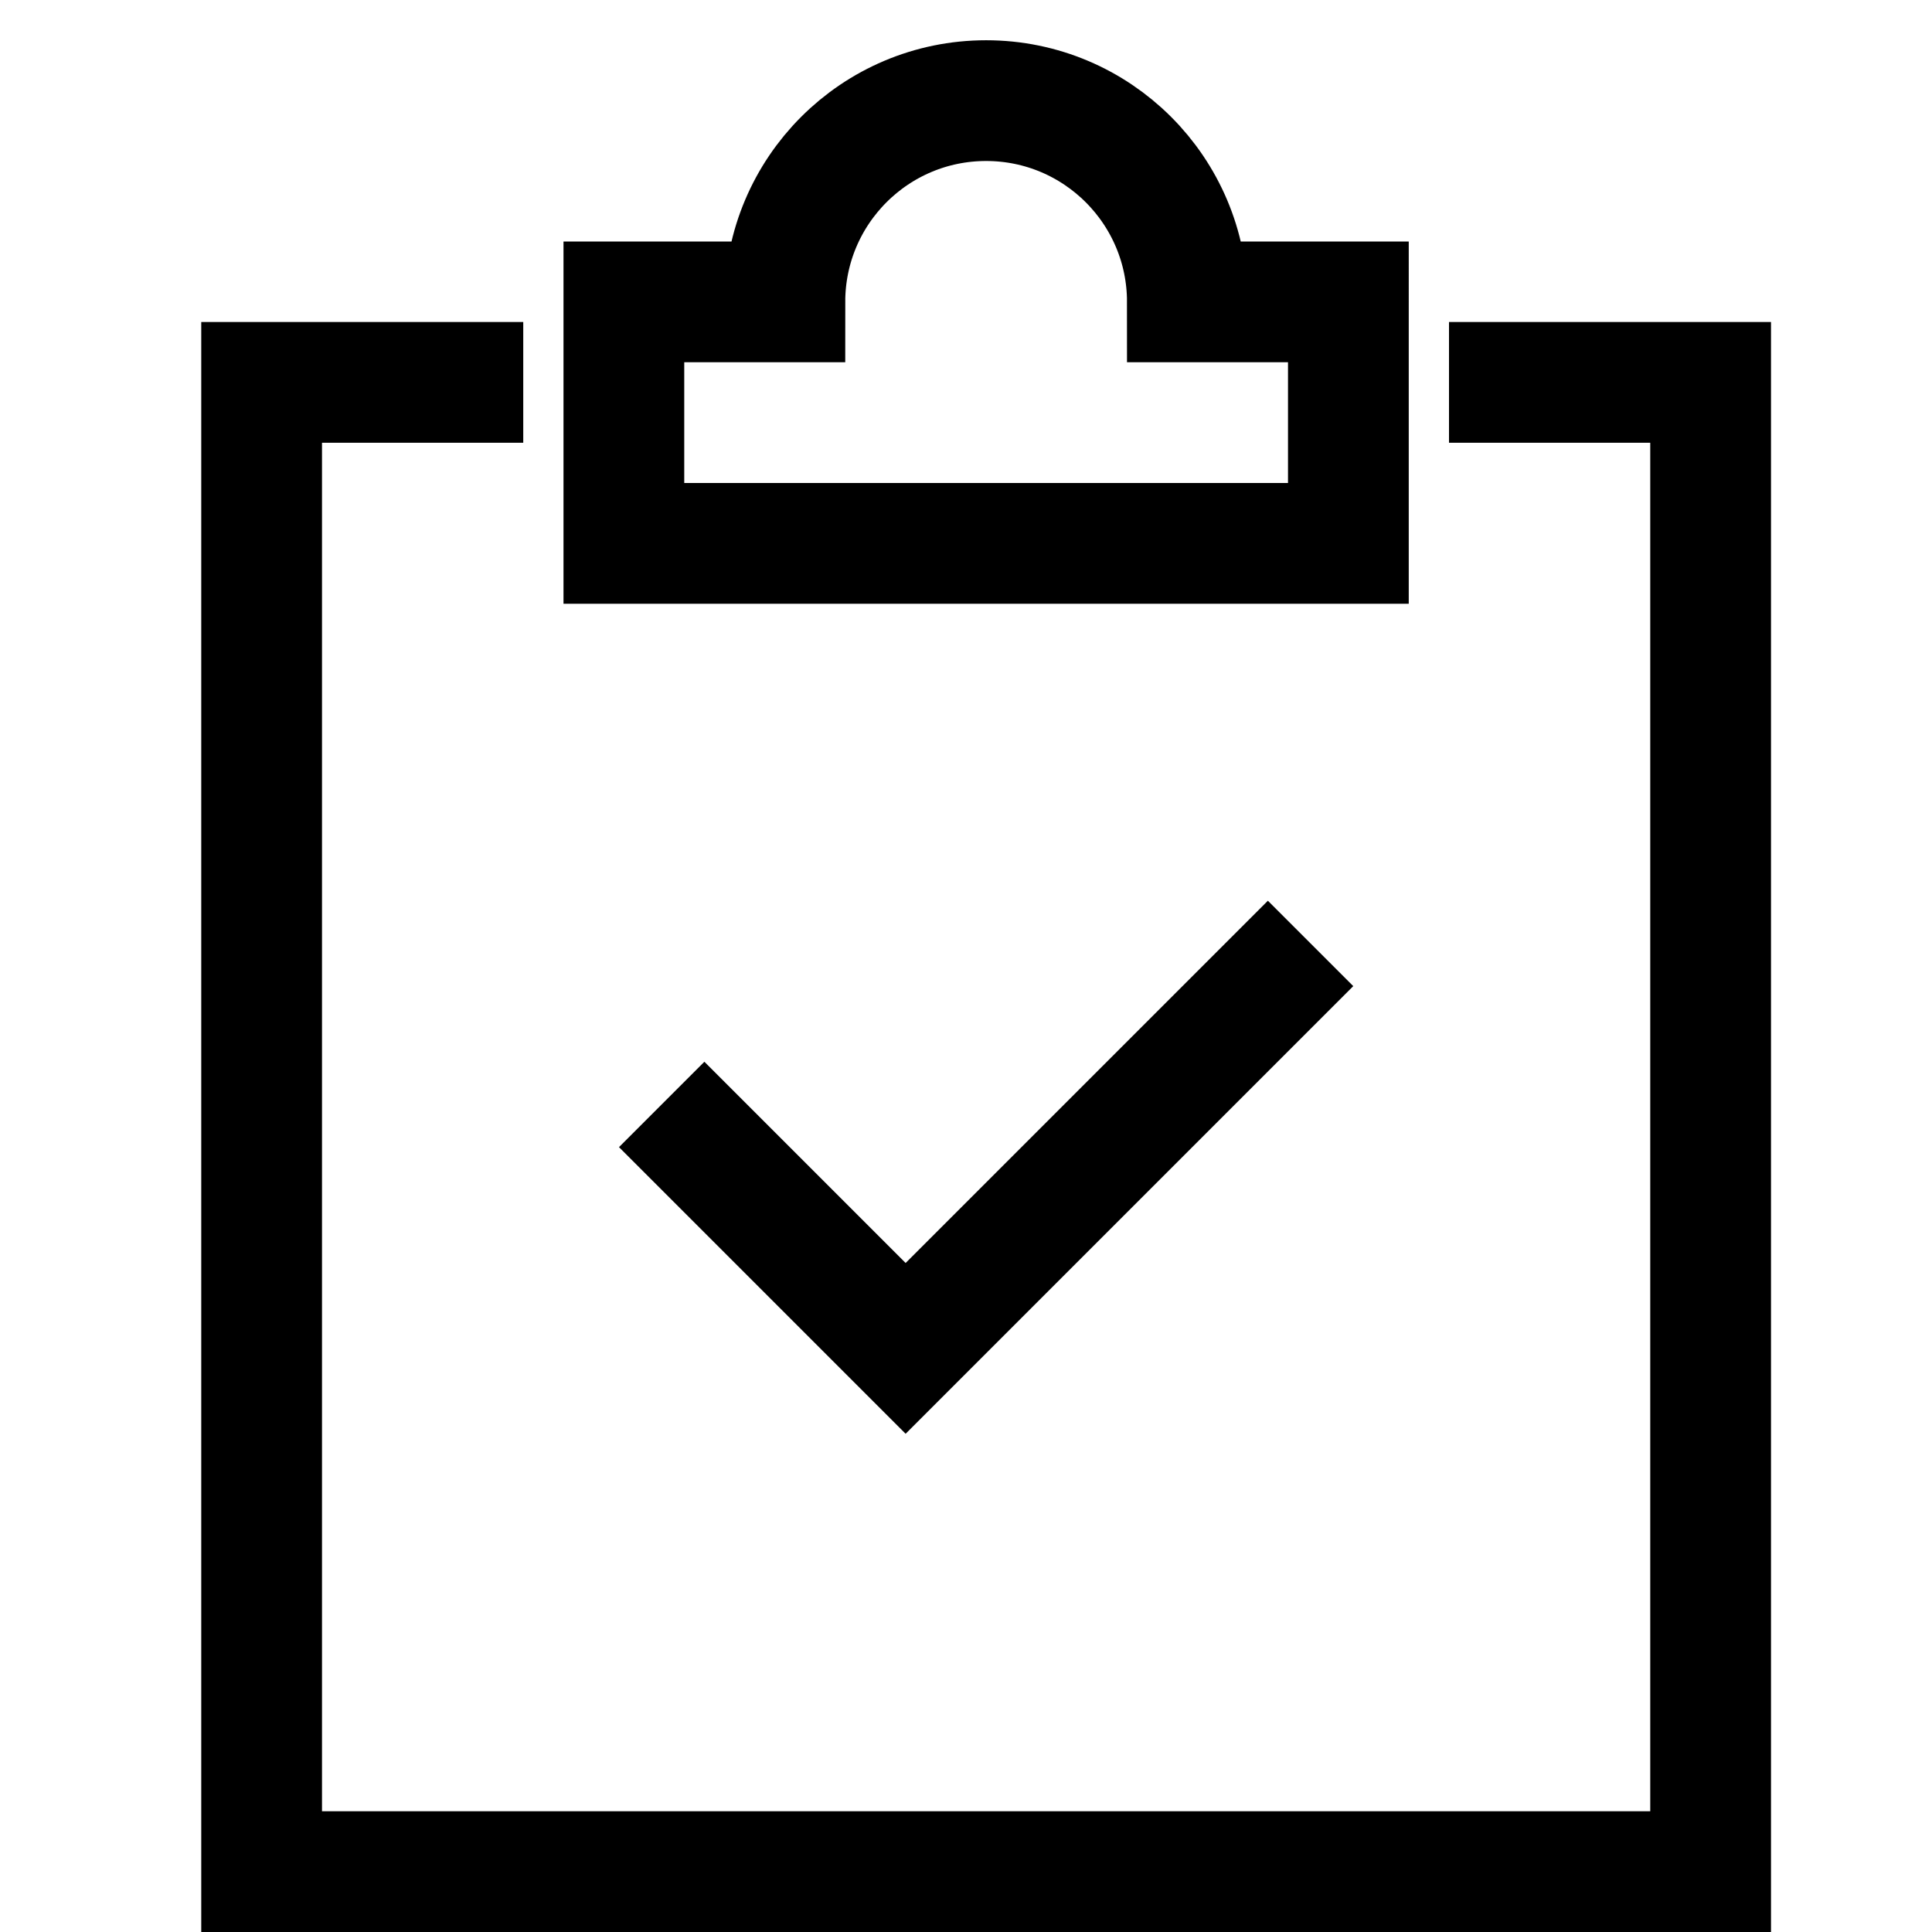
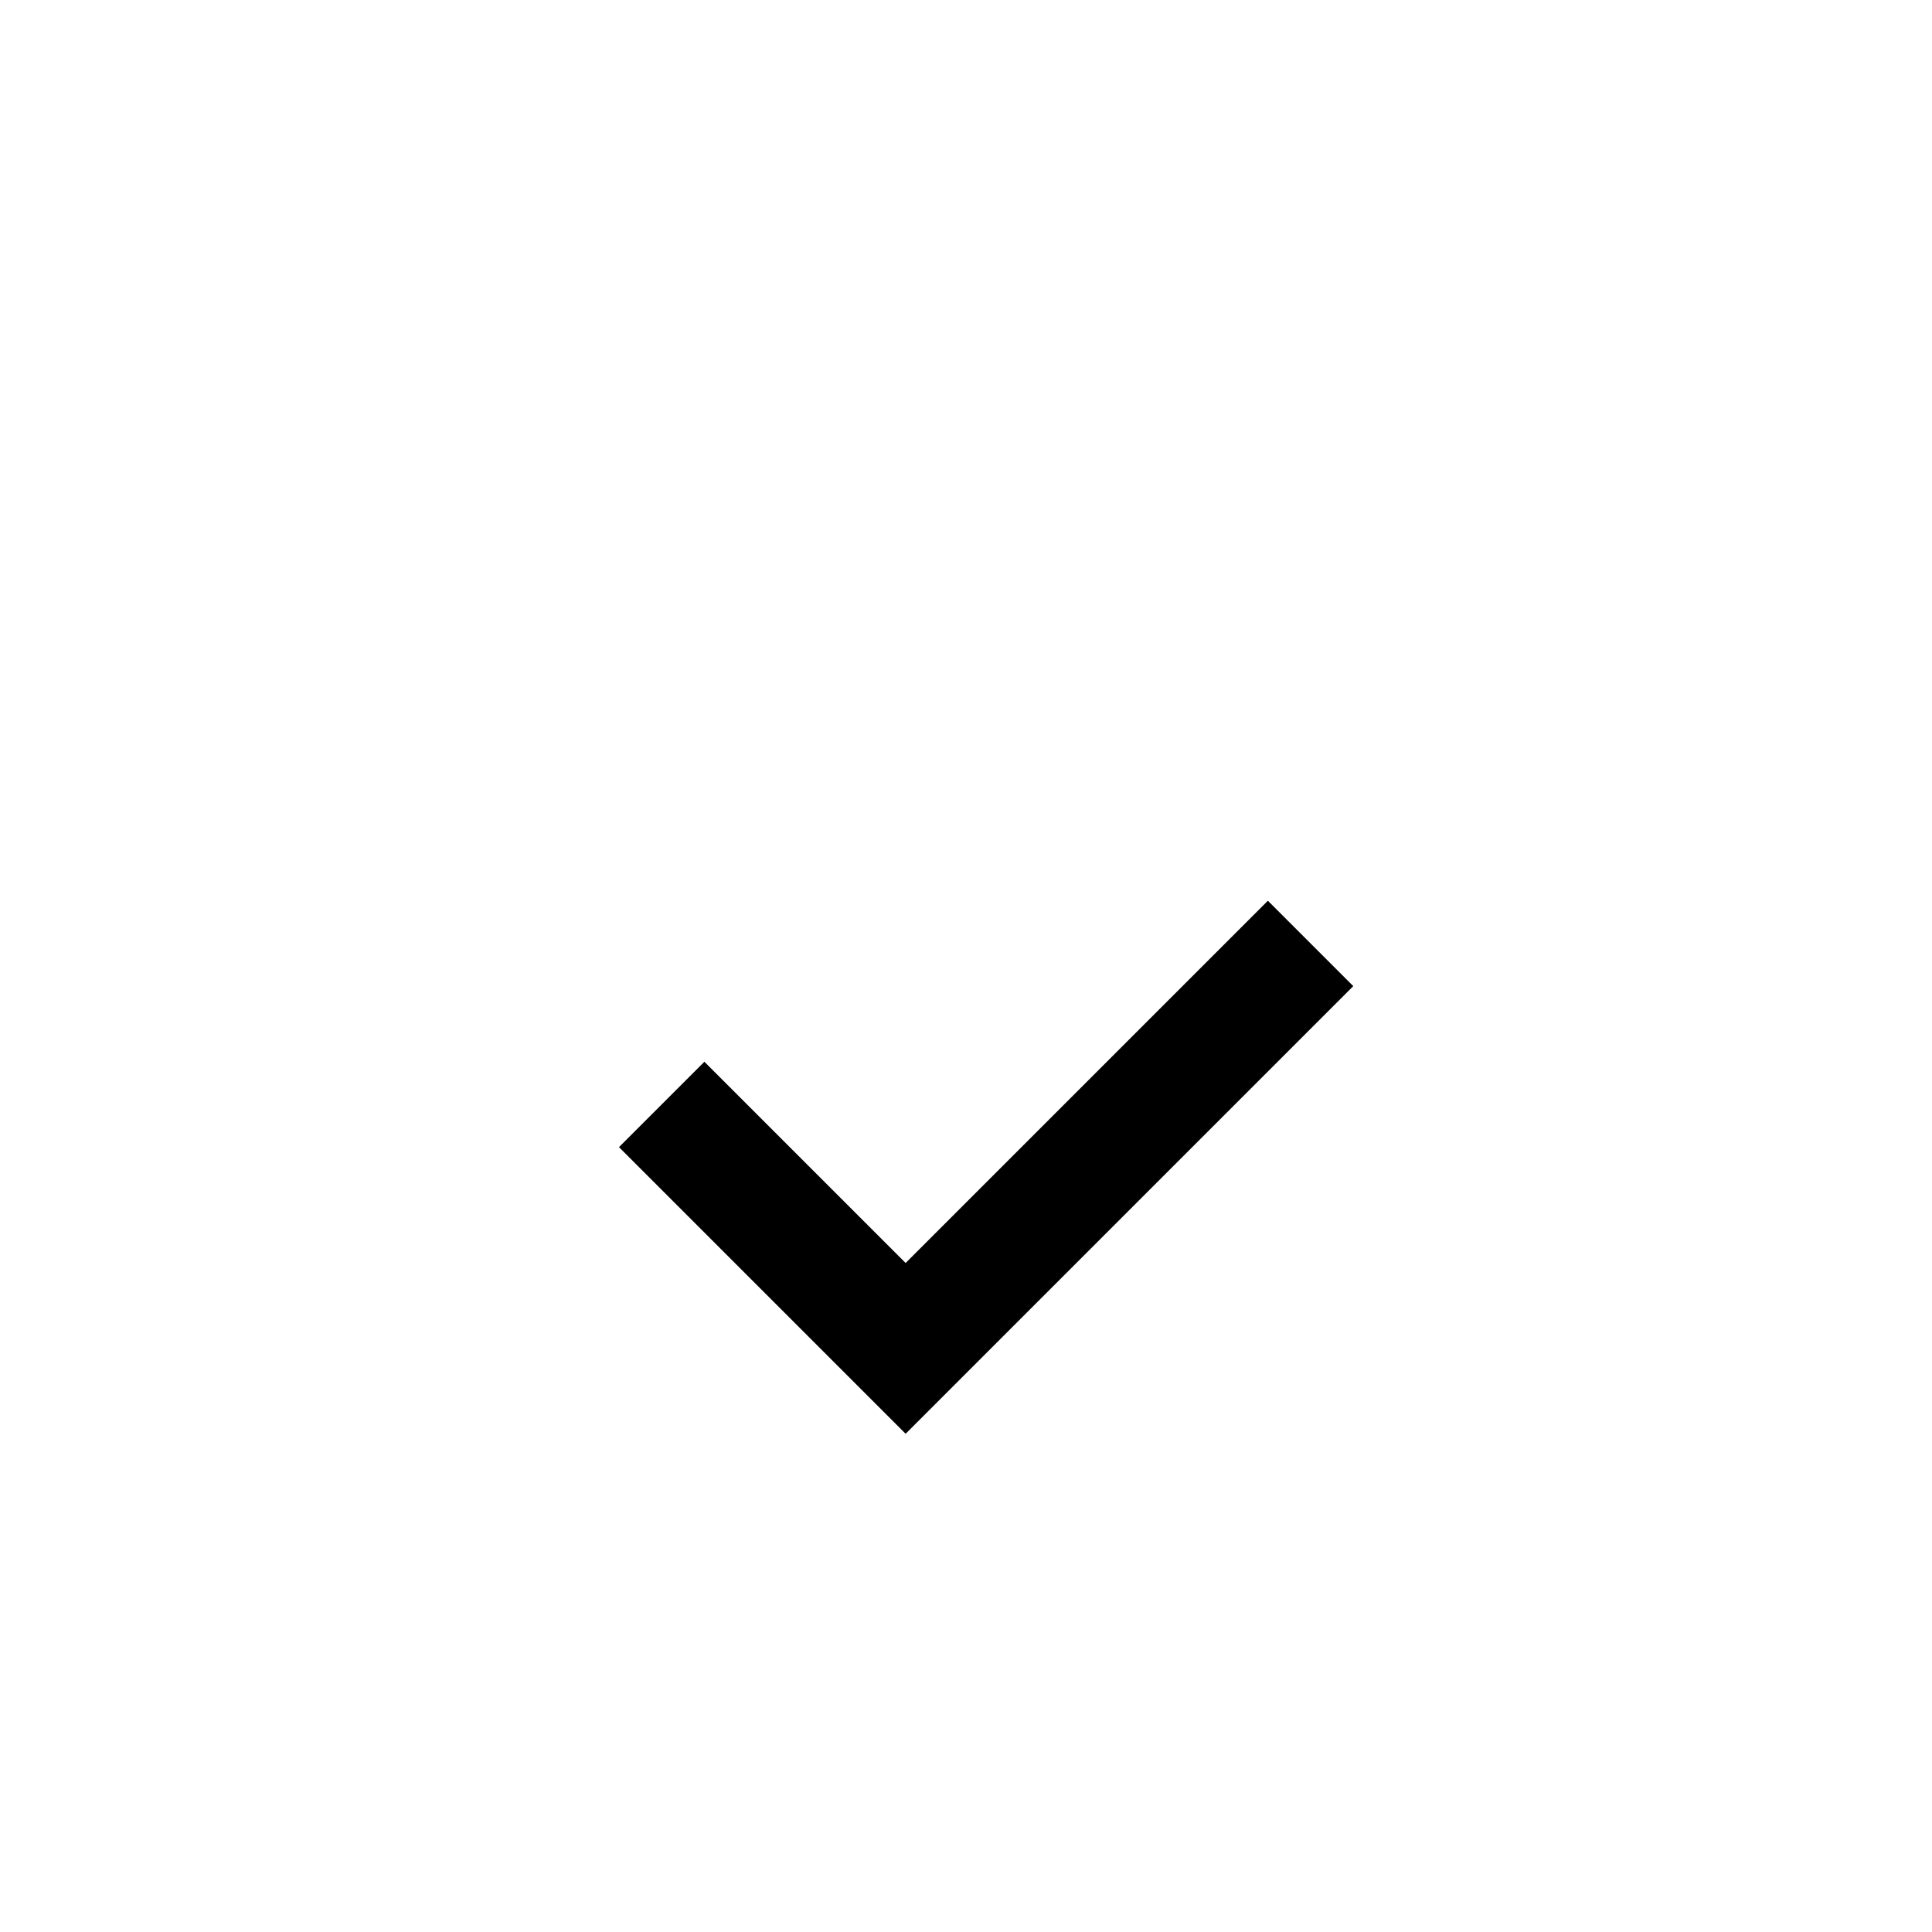
<svg xmlns="http://www.w3.org/2000/svg" x="0px" y="0px" width="48px" height="48px" viewBox="0 0 48 48">
  <g stroke-width="3" transform="translate(0.5, 0.5)">
-     <polyline fill="none" stroke="#000000" stroke-width="3" stroke-linecap="square" stroke-miterlimit="10" points="37,9 42,9 42,46   6,46 6,9 11,9 " stroke-linejoin="miter" />
    <polyline data-color="color-2" fill="none" stroke="#000000" stroke-width="3" stroke-linecap="square" stroke-miterlimit="10" points="  17,28 22,33 31,24 " stroke-linejoin="miter" />
-     <path fill="none" stroke="#000000" stroke-width="3" stroke-linecap="square" stroke-miterlimit="10" d="M29,7c0-2.761-2.239-5-5-5  s-5,2.239-5,5h-4v6h18V7H29z" stroke-linejoin="miter" />
  </g>
</svg>